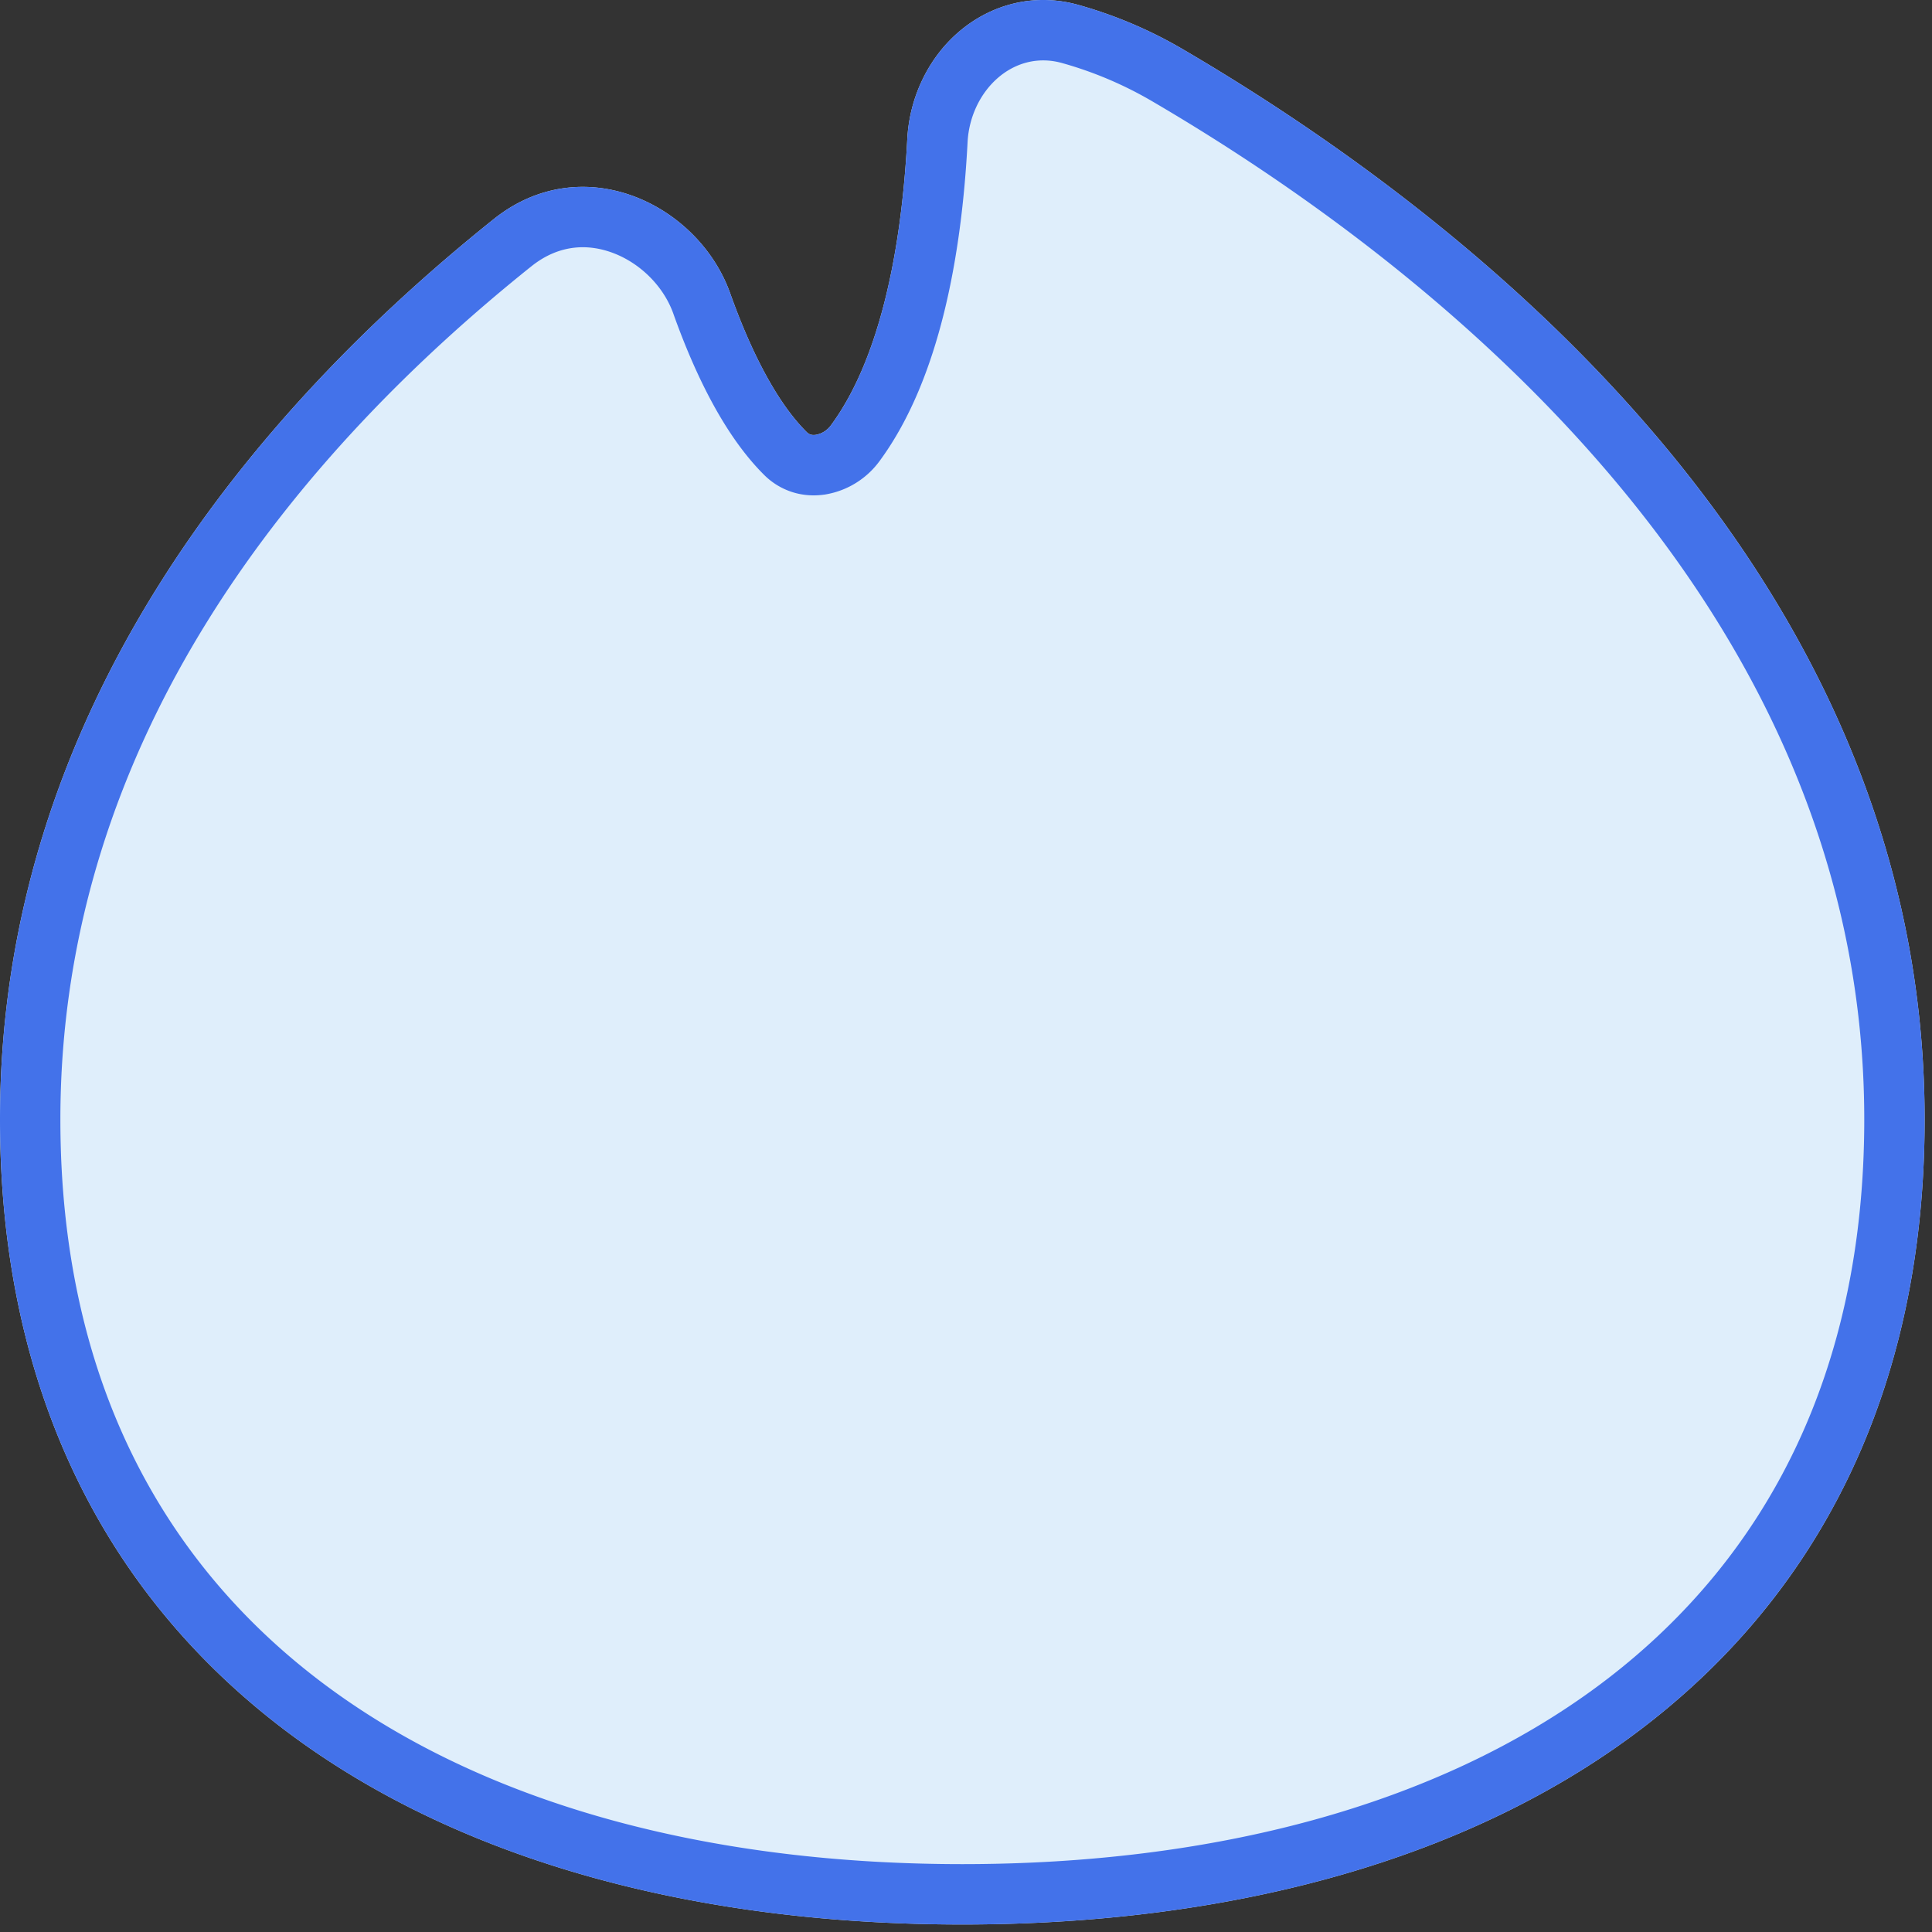
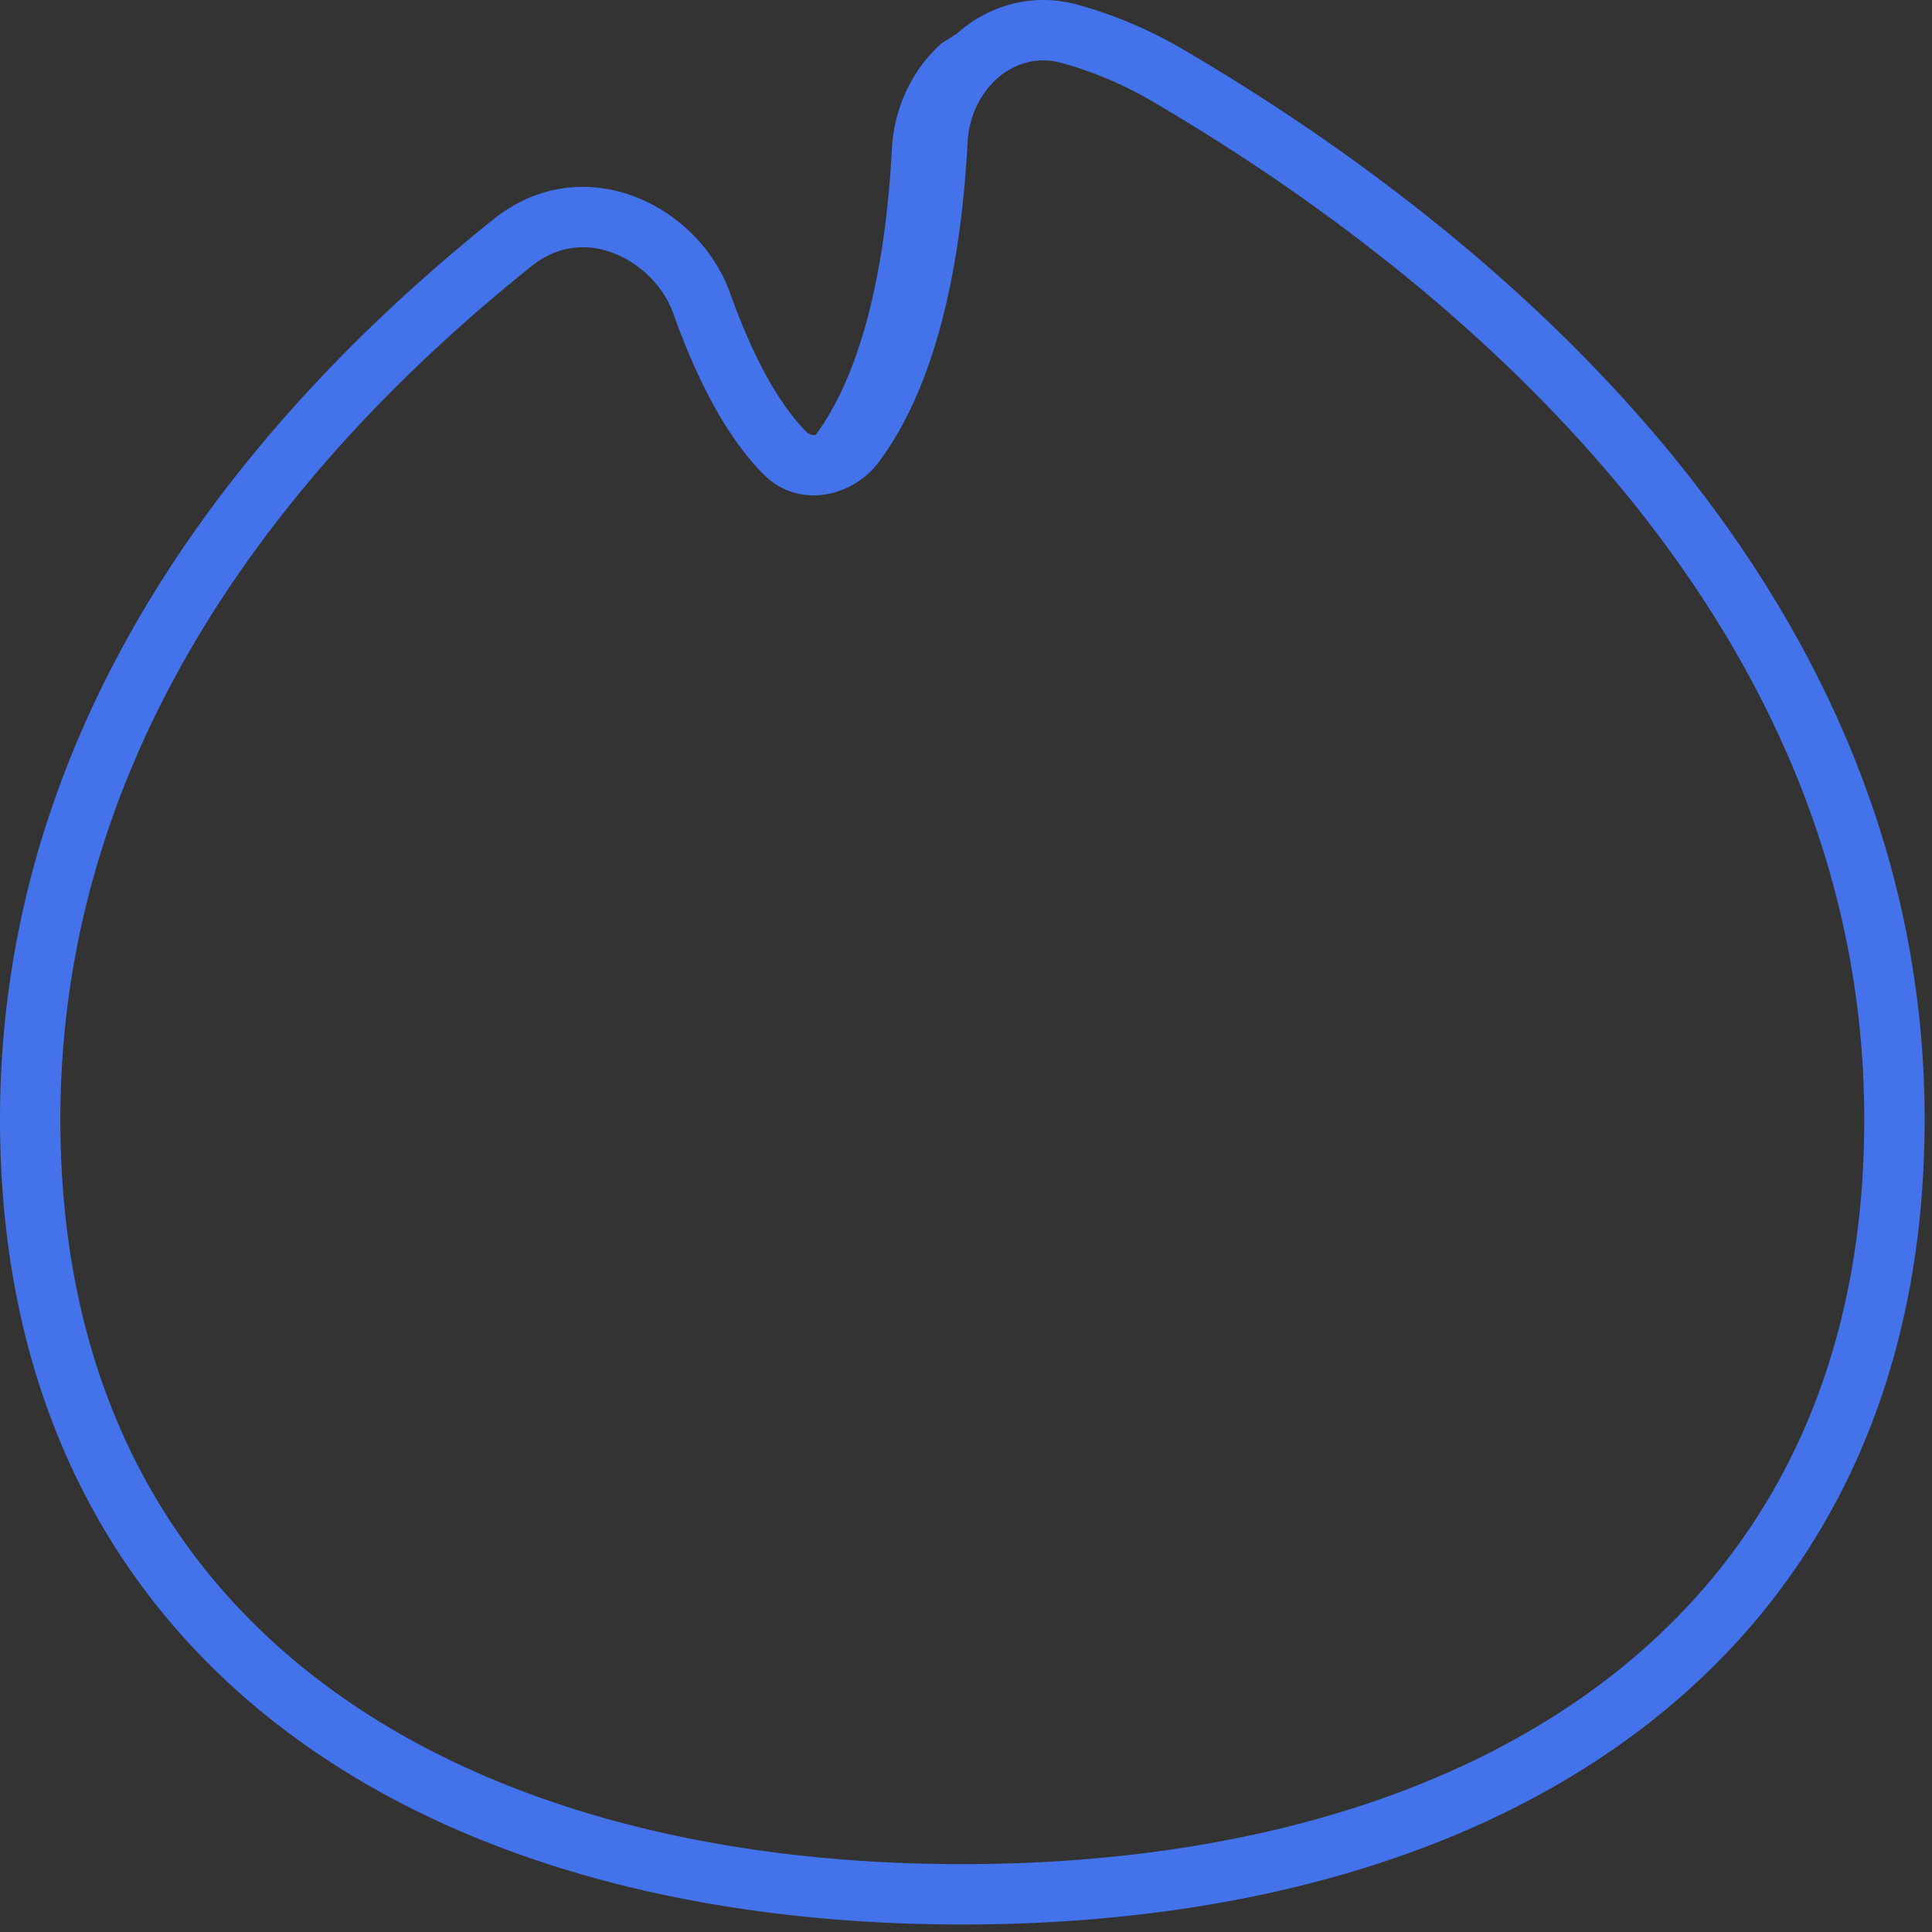
<svg xmlns="http://www.w3.org/2000/svg" width="160" height="160" fill="none">
  <rect width="100%" height="100%" fill="#333333" stroke="none" />
-   <path fill="#DFEEFB" fill-rule="evenodd" d="M79.234 2.788C81.774.518 85.411-.676 89.285.4a36.587 36.587 0 0 1 8.65 3.665c11.184 6.542 26.438 17.085 38.947 31.712 12.537 14.663 22.507 33.667 22.507 56.929 0 22.759-9.042 39.72-23.92 50.823-14.67 10.944-34.514 15.849-55.774 15.849-21.261 0-41.105-4.905-55.775-15.849C9.042 132.423 0 115.466 0 92.707 0 58.714 21.232 33.88 40.882 18.151c7.341-5.879 16.95-1.275 19.592 6.149 1.817 5.093 3.977 9.148 6.34 11.489.187.184.396.27.743.223a1.983 1.983 0 0 0 1.275-.815c4.045-5.503 5.826-14.538 6.305-23.672.173-3.35 1.643-6.545 4.097-8.737Z" clip-rule="evenodd" />
-   <path fill="#4372EA" d="M79.234 2.788C81.774.518 85.411-.676 89.285.4a36.592 36.592 0 0 1 8.65 3.666c11.184 6.542 26.438 17.085 38.947 31.712 12.537 14.663 22.508 33.667 22.508 56.93 0 22.758-9.043 39.719-23.921 50.822-14.67 10.944-34.514 15.849-55.775 15.849-21.26 0-41.104-4.905-55.773-15.849C9.042 132.424 0 115.466 0 92.707 0 58.714 21.233 33.88 40.882 18.151c7.342-5.878 16.95-1.274 19.592 6.149 1.817 5.093 3.977 9.148 6.34 11.49.187.183.397.268.744.222a1.983 1.983 0 0 0 1.274-.815c4.045-5.503 5.827-14.538 6.305-23.672.173-3.35 1.643-6.545 4.097-8.737Zm8.707 2.429c-2.041-.566-3.952.027-5.375 1.299-1.406 1.256-2.328 3.175-2.436 5.267v.003c-.484 9.25-2.287 19.518-7.203 26.279l-.012.018-.054.075h-.002a6.98 6.98 0 0 1-4.42 2.776l-.112.02-.112.015c-.7.093-1.623.1-2.628-.225a5.784 5.784 0 0 1-2.276-1.386l-.017-.017c-3.167-3.14-5.634-8.049-7.53-13.361v-.003c-.808-2.268-2.747-4.2-5.051-5.048-2.158-.795-4.525-.621-6.706 1.126h-.001C24.83 37.404 5 60.955 5 92.707c0 21.272 8.368 36.706 21.91 46.815l.638.469c13.479 9.775 31.886 14.388 52.146 14.388 20.582 0 39.251-4.761 52.785-14.857l.63-.477c13.17-10.112 21.281-25.397 21.281-46.338 0-21.736-9.296-39.632-21.308-53.68v.001C121.07 24.983 106.332 14.77 95.41 8.382a31.591 31.591 0 0 0-7.468-3.165Z" />
+   <path fill="#4372EA" d="M79.234 2.788C81.774.518 85.411-.676 89.285.4a36.592 36.592 0 0 1 8.65 3.666c11.184 6.542 26.438 17.085 38.947 31.712 12.537 14.663 22.508 33.667 22.508 56.93 0 22.758-9.043 39.719-23.921 50.822-14.67 10.944-34.514 15.849-55.775 15.849-21.26 0-41.104-4.905-55.773-15.849C9.042 132.424 0 115.466 0 92.707 0 58.714 21.233 33.88 40.882 18.151c7.342-5.878 16.95-1.274 19.592 6.149 1.817 5.093 3.977 9.148 6.34 11.49.187.183.397.268.744.222c4.045-5.503 5.827-14.538 6.305-23.672.173-3.35 1.643-6.545 4.097-8.737Zm8.707 2.429c-2.041-.566-3.952.027-5.375 1.299-1.406 1.256-2.328 3.175-2.436 5.267v.003c-.484 9.25-2.287 19.518-7.203 26.279l-.012.018-.054.075h-.002a6.98 6.98 0 0 1-4.42 2.776l-.112.02-.112.015c-.7.093-1.623.1-2.628-.225a5.784 5.784 0 0 1-2.276-1.386l-.017-.017c-3.167-3.14-5.634-8.049-7.53-13.361v-.003c-.808-2.268-2.747-4.2-5.051-5.048-2.158-.795-4.525-.621-6.706 1.126h-.001C24.83 37.404 5 60.955 5 92.707c0 21.272 8.368 36.706 21.91 46.815l.638.469c13.479 9.775 31.886 14.388 52.146 14.388 20.582 0 39.251-4.761 52.785-14.857l.63-.477c13.17-10.112 21.281-25.397 21.281-46.338 0-21.736-9.296-39.632-21.308-53.68v.001C121.07 24.983 106.332 14.77 95.41 8.382a31.591 31.591 0 0 0-7.468-3.165Z" />
</svg>